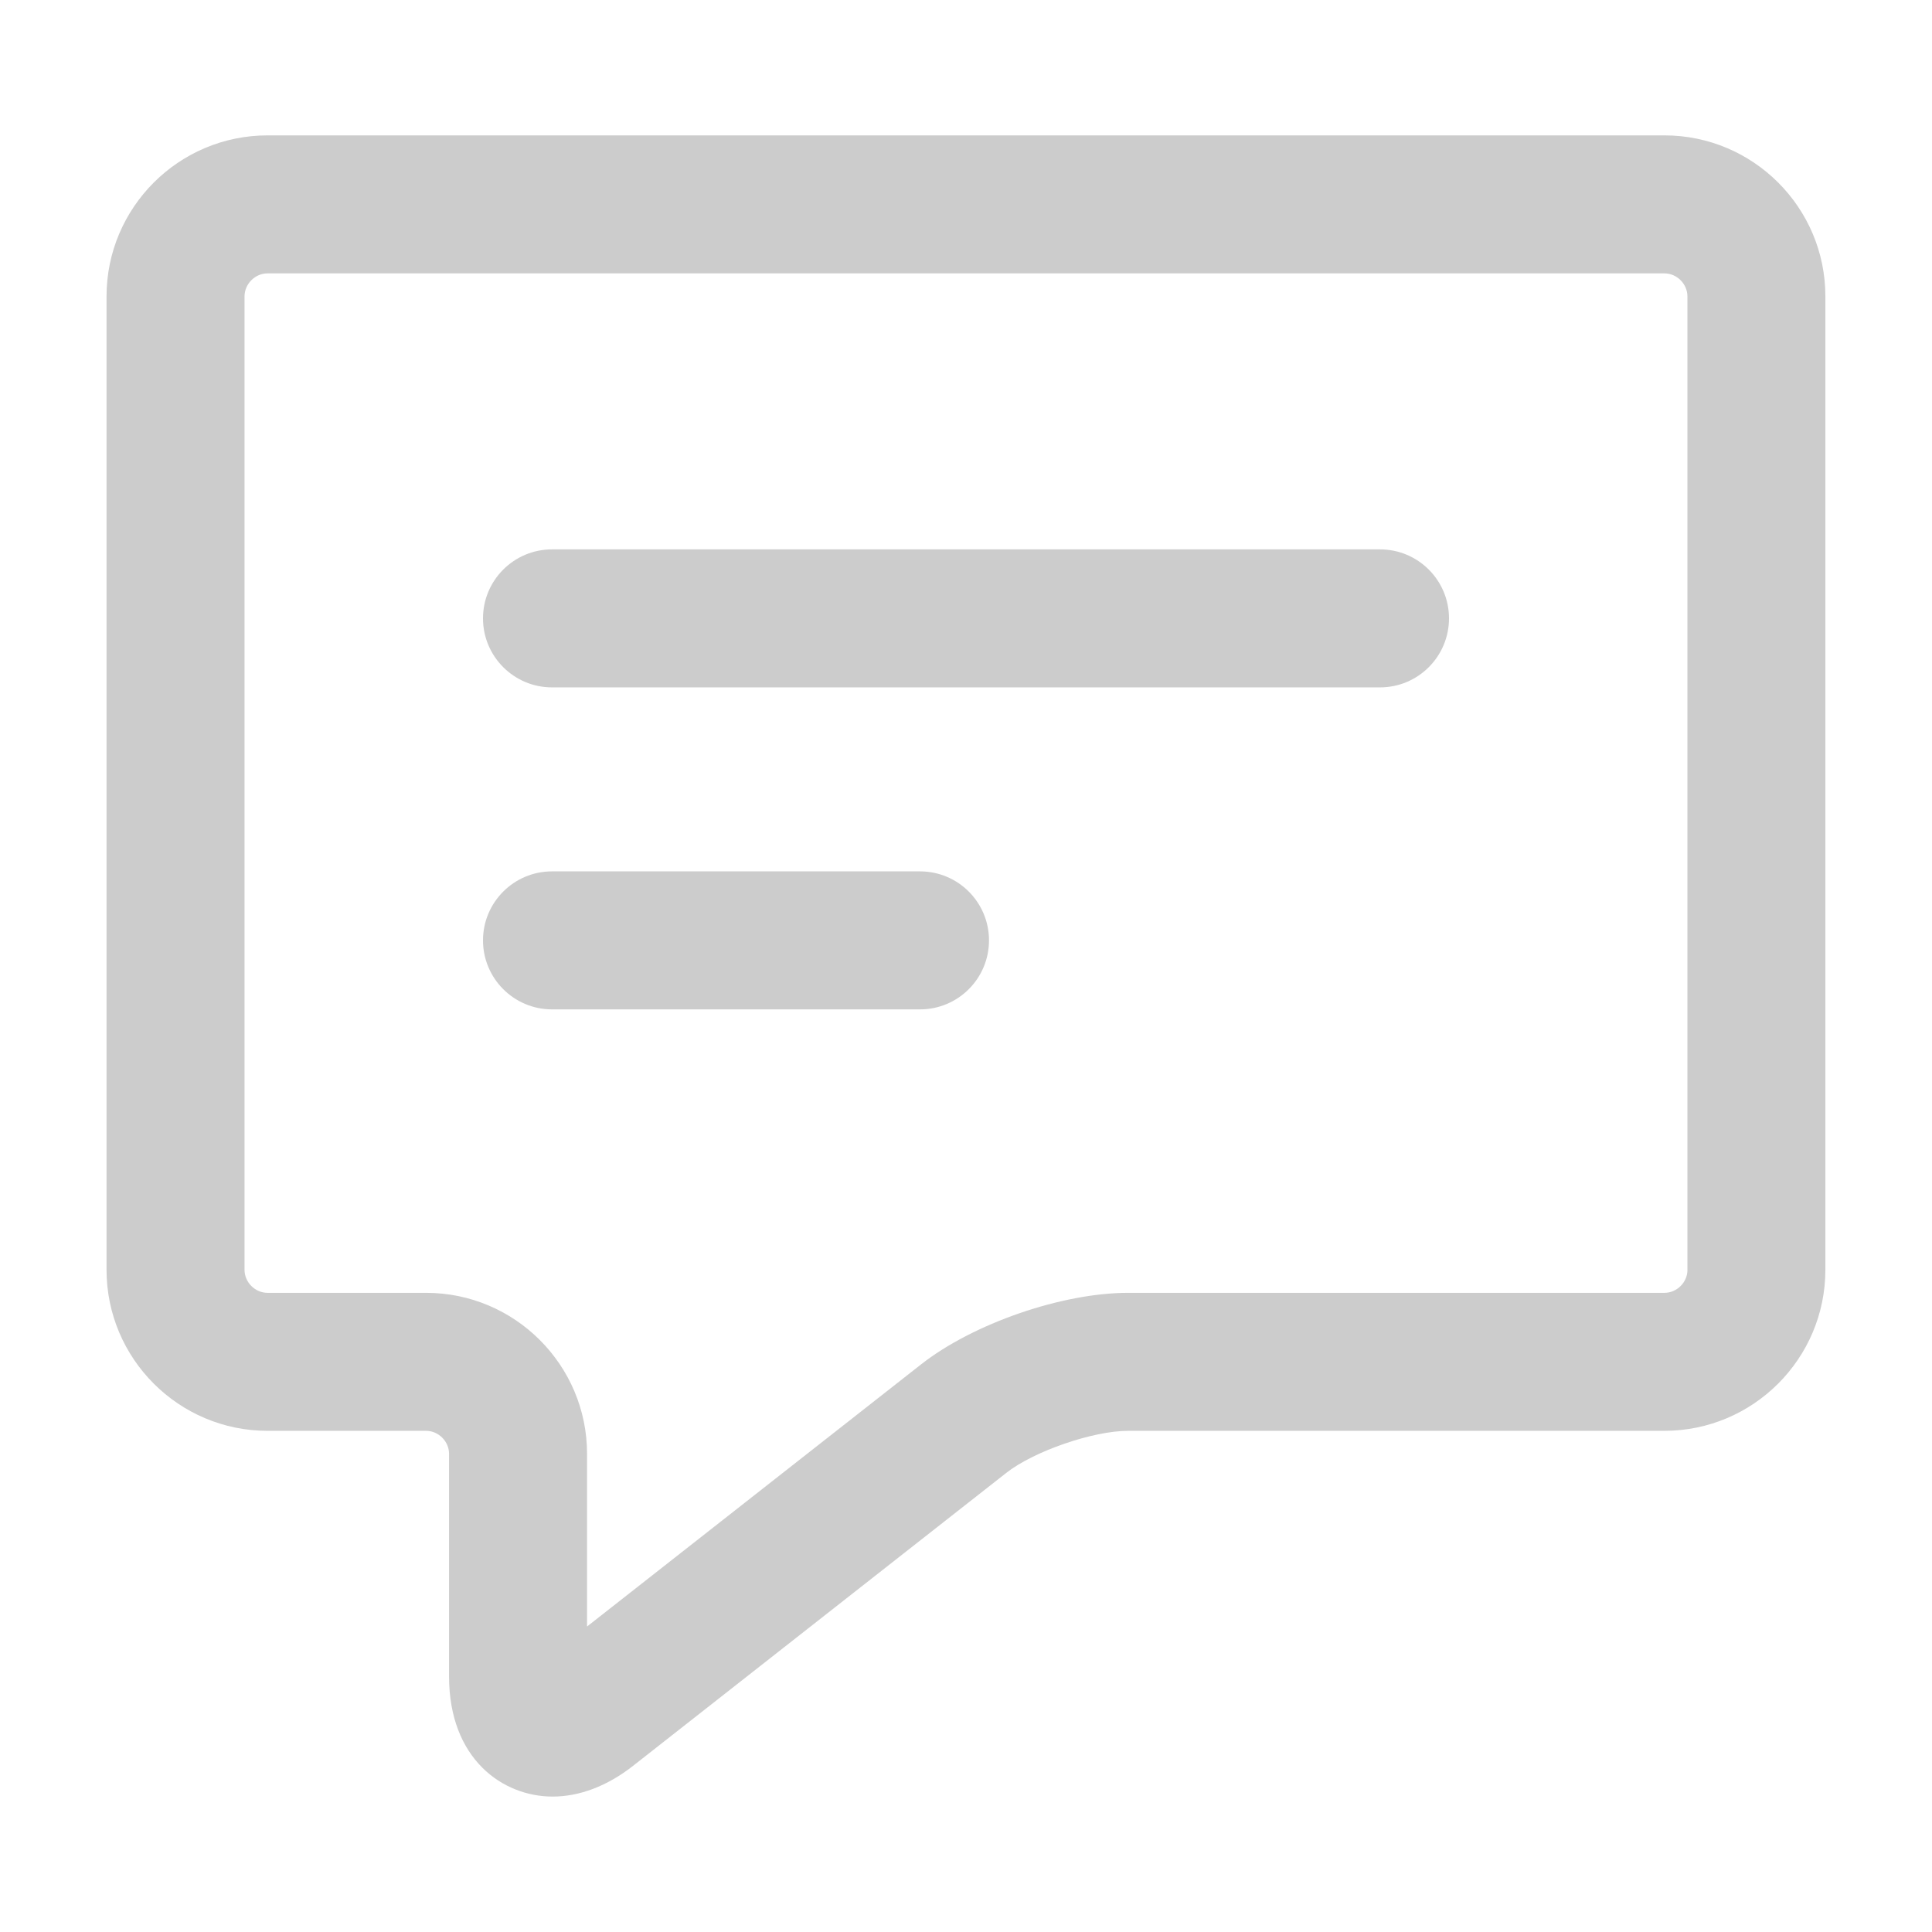
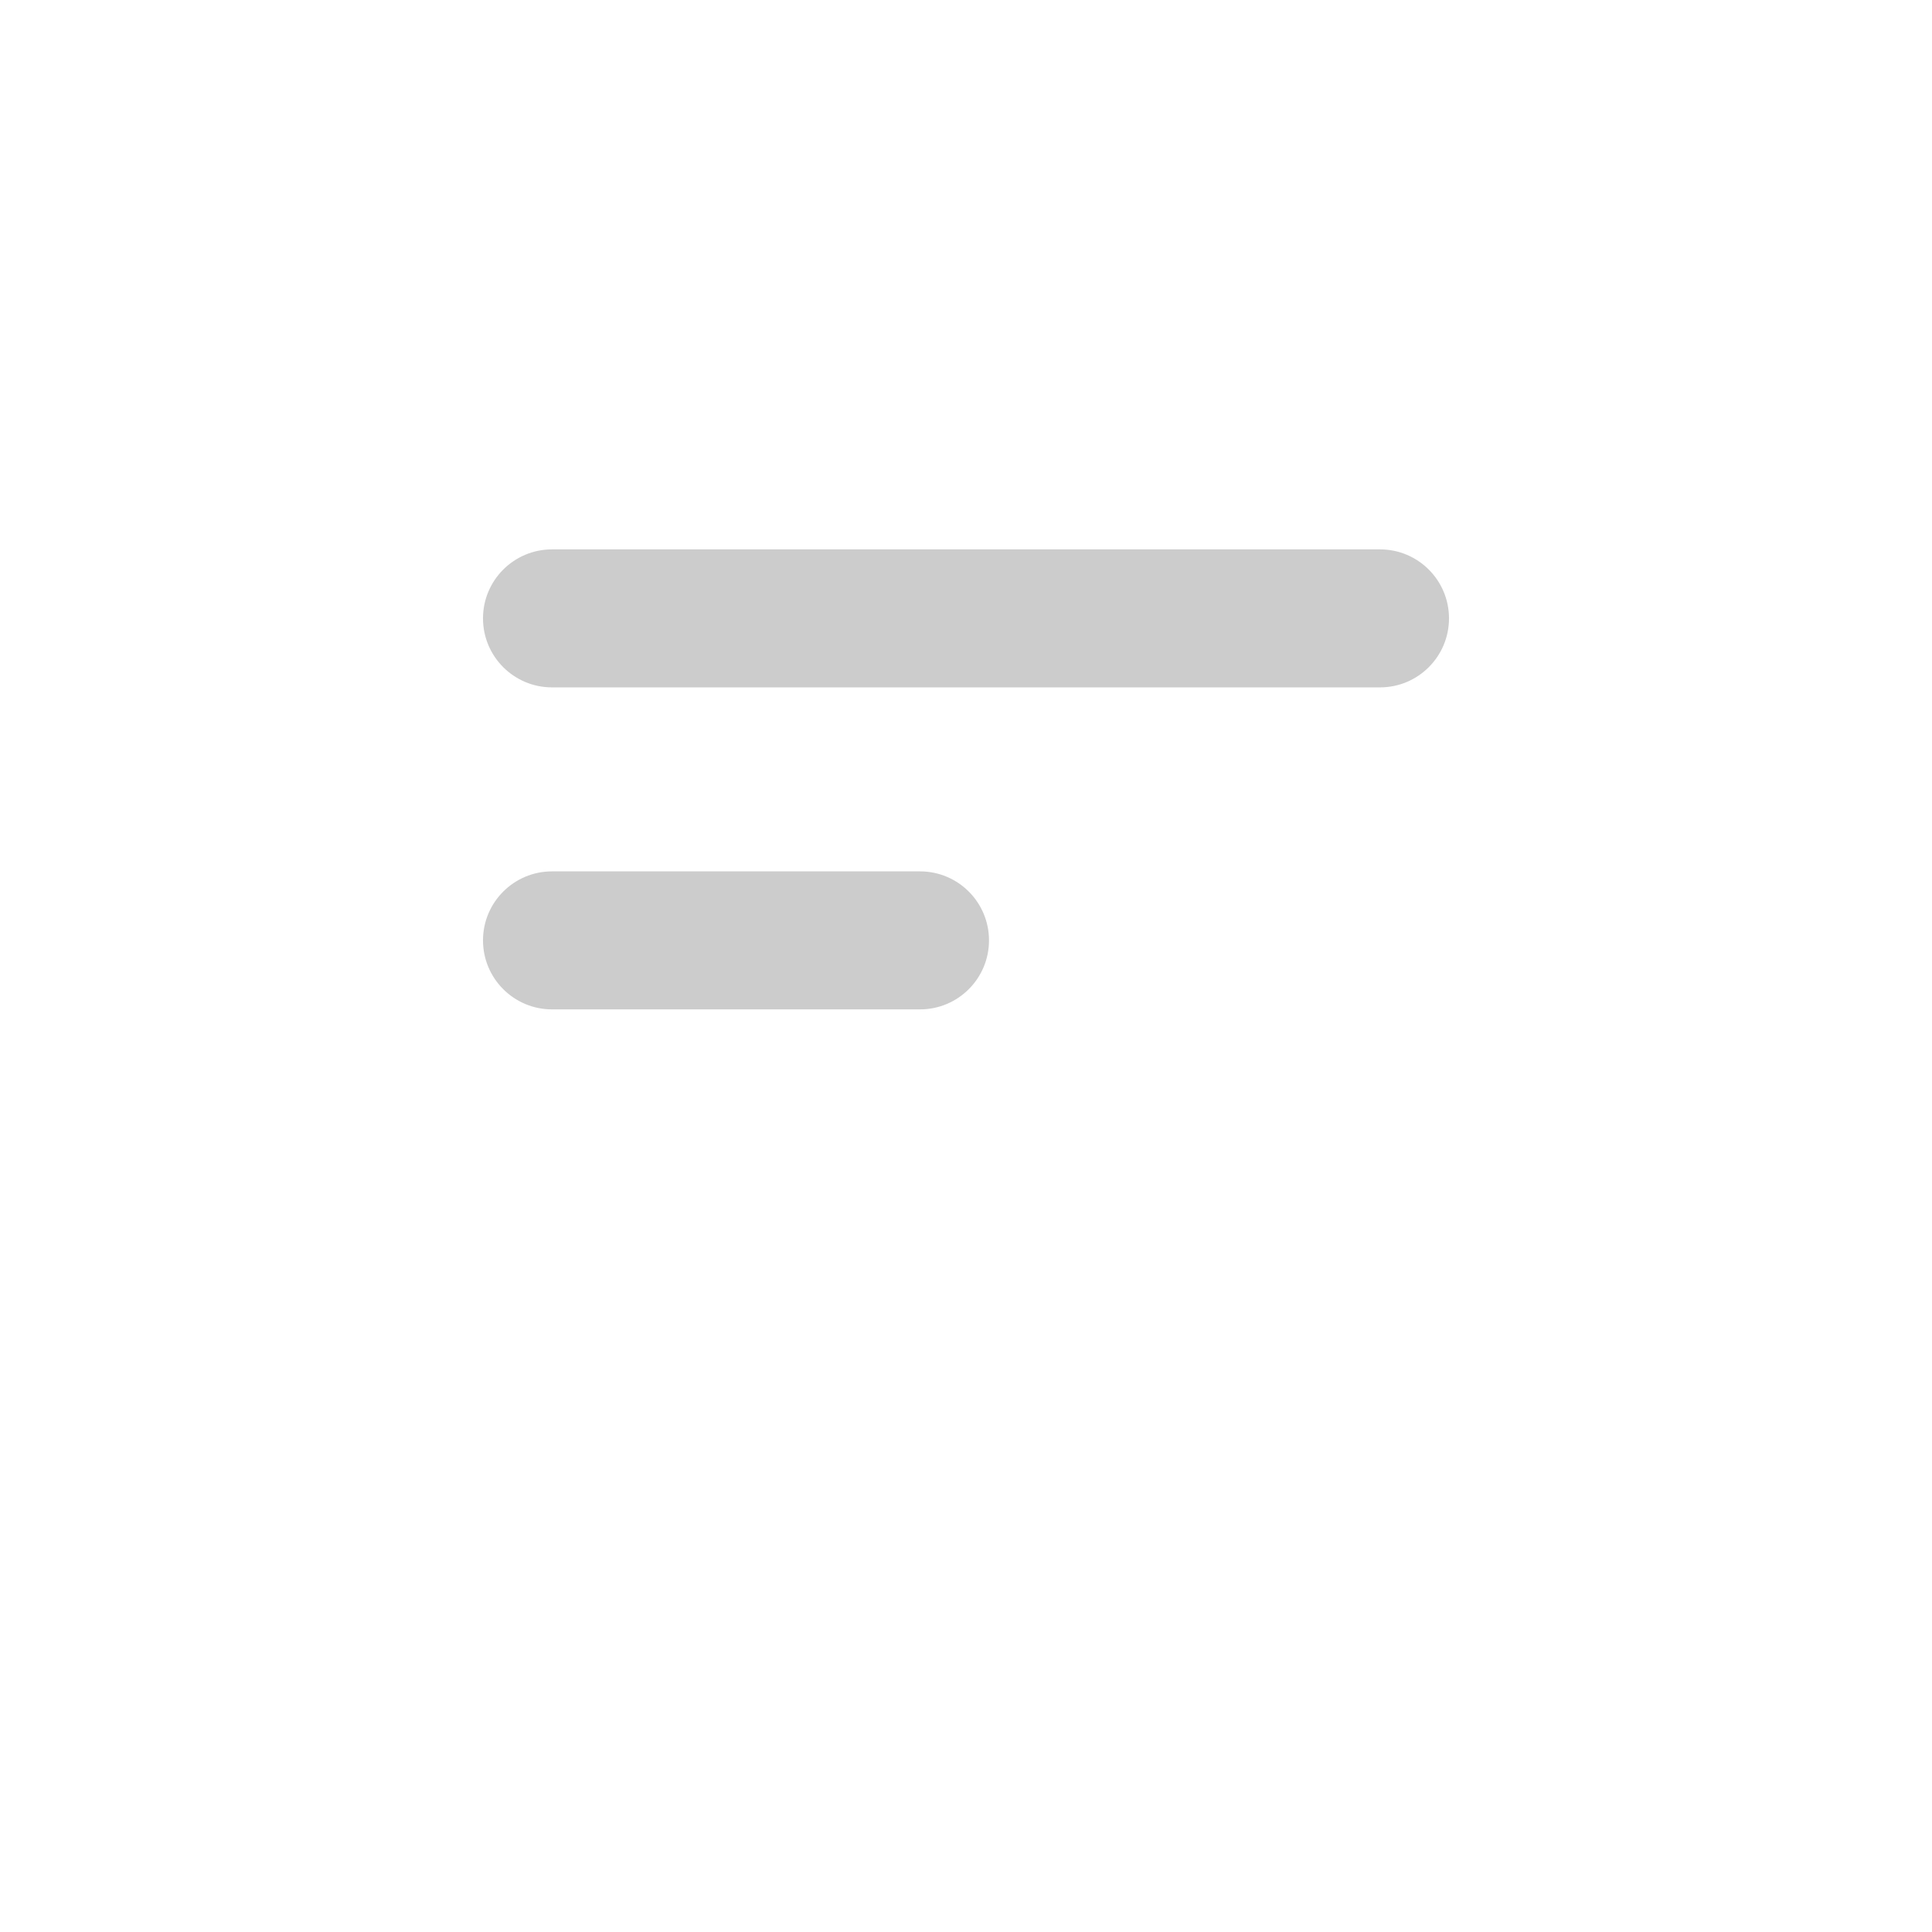
<svg xmlns="http://www.w3.org/2000/svg" version="1.1" baseProfile="tiny" id="Layer_1" x="0px" y="0px" width="42px" height="42px" viewBox="0 0 42 42" xml:space="preserve">
  <g>
-     <path fill="#CCCCCC" d="M36.184,2.943H5.816c-1.93,0-3.5,1.57-3.5,3.5v21.162c0,1.93,1.57,3.5,3.5,3.5h3.446   c0.271,0,0.5,0.229,0.5,0.5v4.838c0,1.797,1.167,2.613,2.252,2.613c0.586,0,1.19-0.23,1.748-0.668l8.114-6.369   c0.599-0.471,1.886-0.914,2.647-0.914h11.659c1.93,0,3.5-1.57,3.5-3.5V6.443C39.684,4.514,38.113,2.943,36.184,2.943z    M36.684,27.605c0,0.271-0.229,0.5-0.5,0.5H24.524c-1.436,0-3.37,0.668-4.5,1.555l-7.262,5.699v-3.754c0-1.93-1.57-3.5-3.5-3.5   H5.816c-0.271,0-0.5-0.229-0.5-0.5V6.443c0-0.271,0.229-0.5,0.5-0.5h30.367c0.271,0,0.5,0.229,0.5,0.5V27.605z" />
    <path fill="#CCCCCC" d="M30,11.943H12c-0.828,0-1.5,0.672-1.5,1.5s0.672,1.5,1.5,1.5h18c0.829,0,1.5-0.672,1.5-1.5   S30.829,11.943,30,11.943z" />
-     <path fill="#CCCCCC" d="M20,18.943h-8c-0.828,0-1.5,0.672-1.5,1.5s0.672,1.5,1.5,1.5h8c0.829,0,1.5-0.672,1.5-1.5   S20.829,18.943,20,18.943z" />
+     <path fill="#CCCCCC" d="M20,18.943h-8c-0.828,0-1.5,0.672-1.5,1.5s0.672,1.5,1.5,1.5h8c0.829,0,1.5-0.672,1.5-1.5   S20.829,18.943,20,18.943" />
  </g>
  <g>
</g>
  <g>
</g>
  <g>
</g>
  <g>
</g>
  <g>
</g>
  <g>
</g>
  <g>
</g>
  <g>
</g>
  <g>
</g>
  <g>
</g>
  <g>
</g>
  <g>
</g>
  <g>
</g>
  <g>
</g>
  <g>
</g>
</svg>